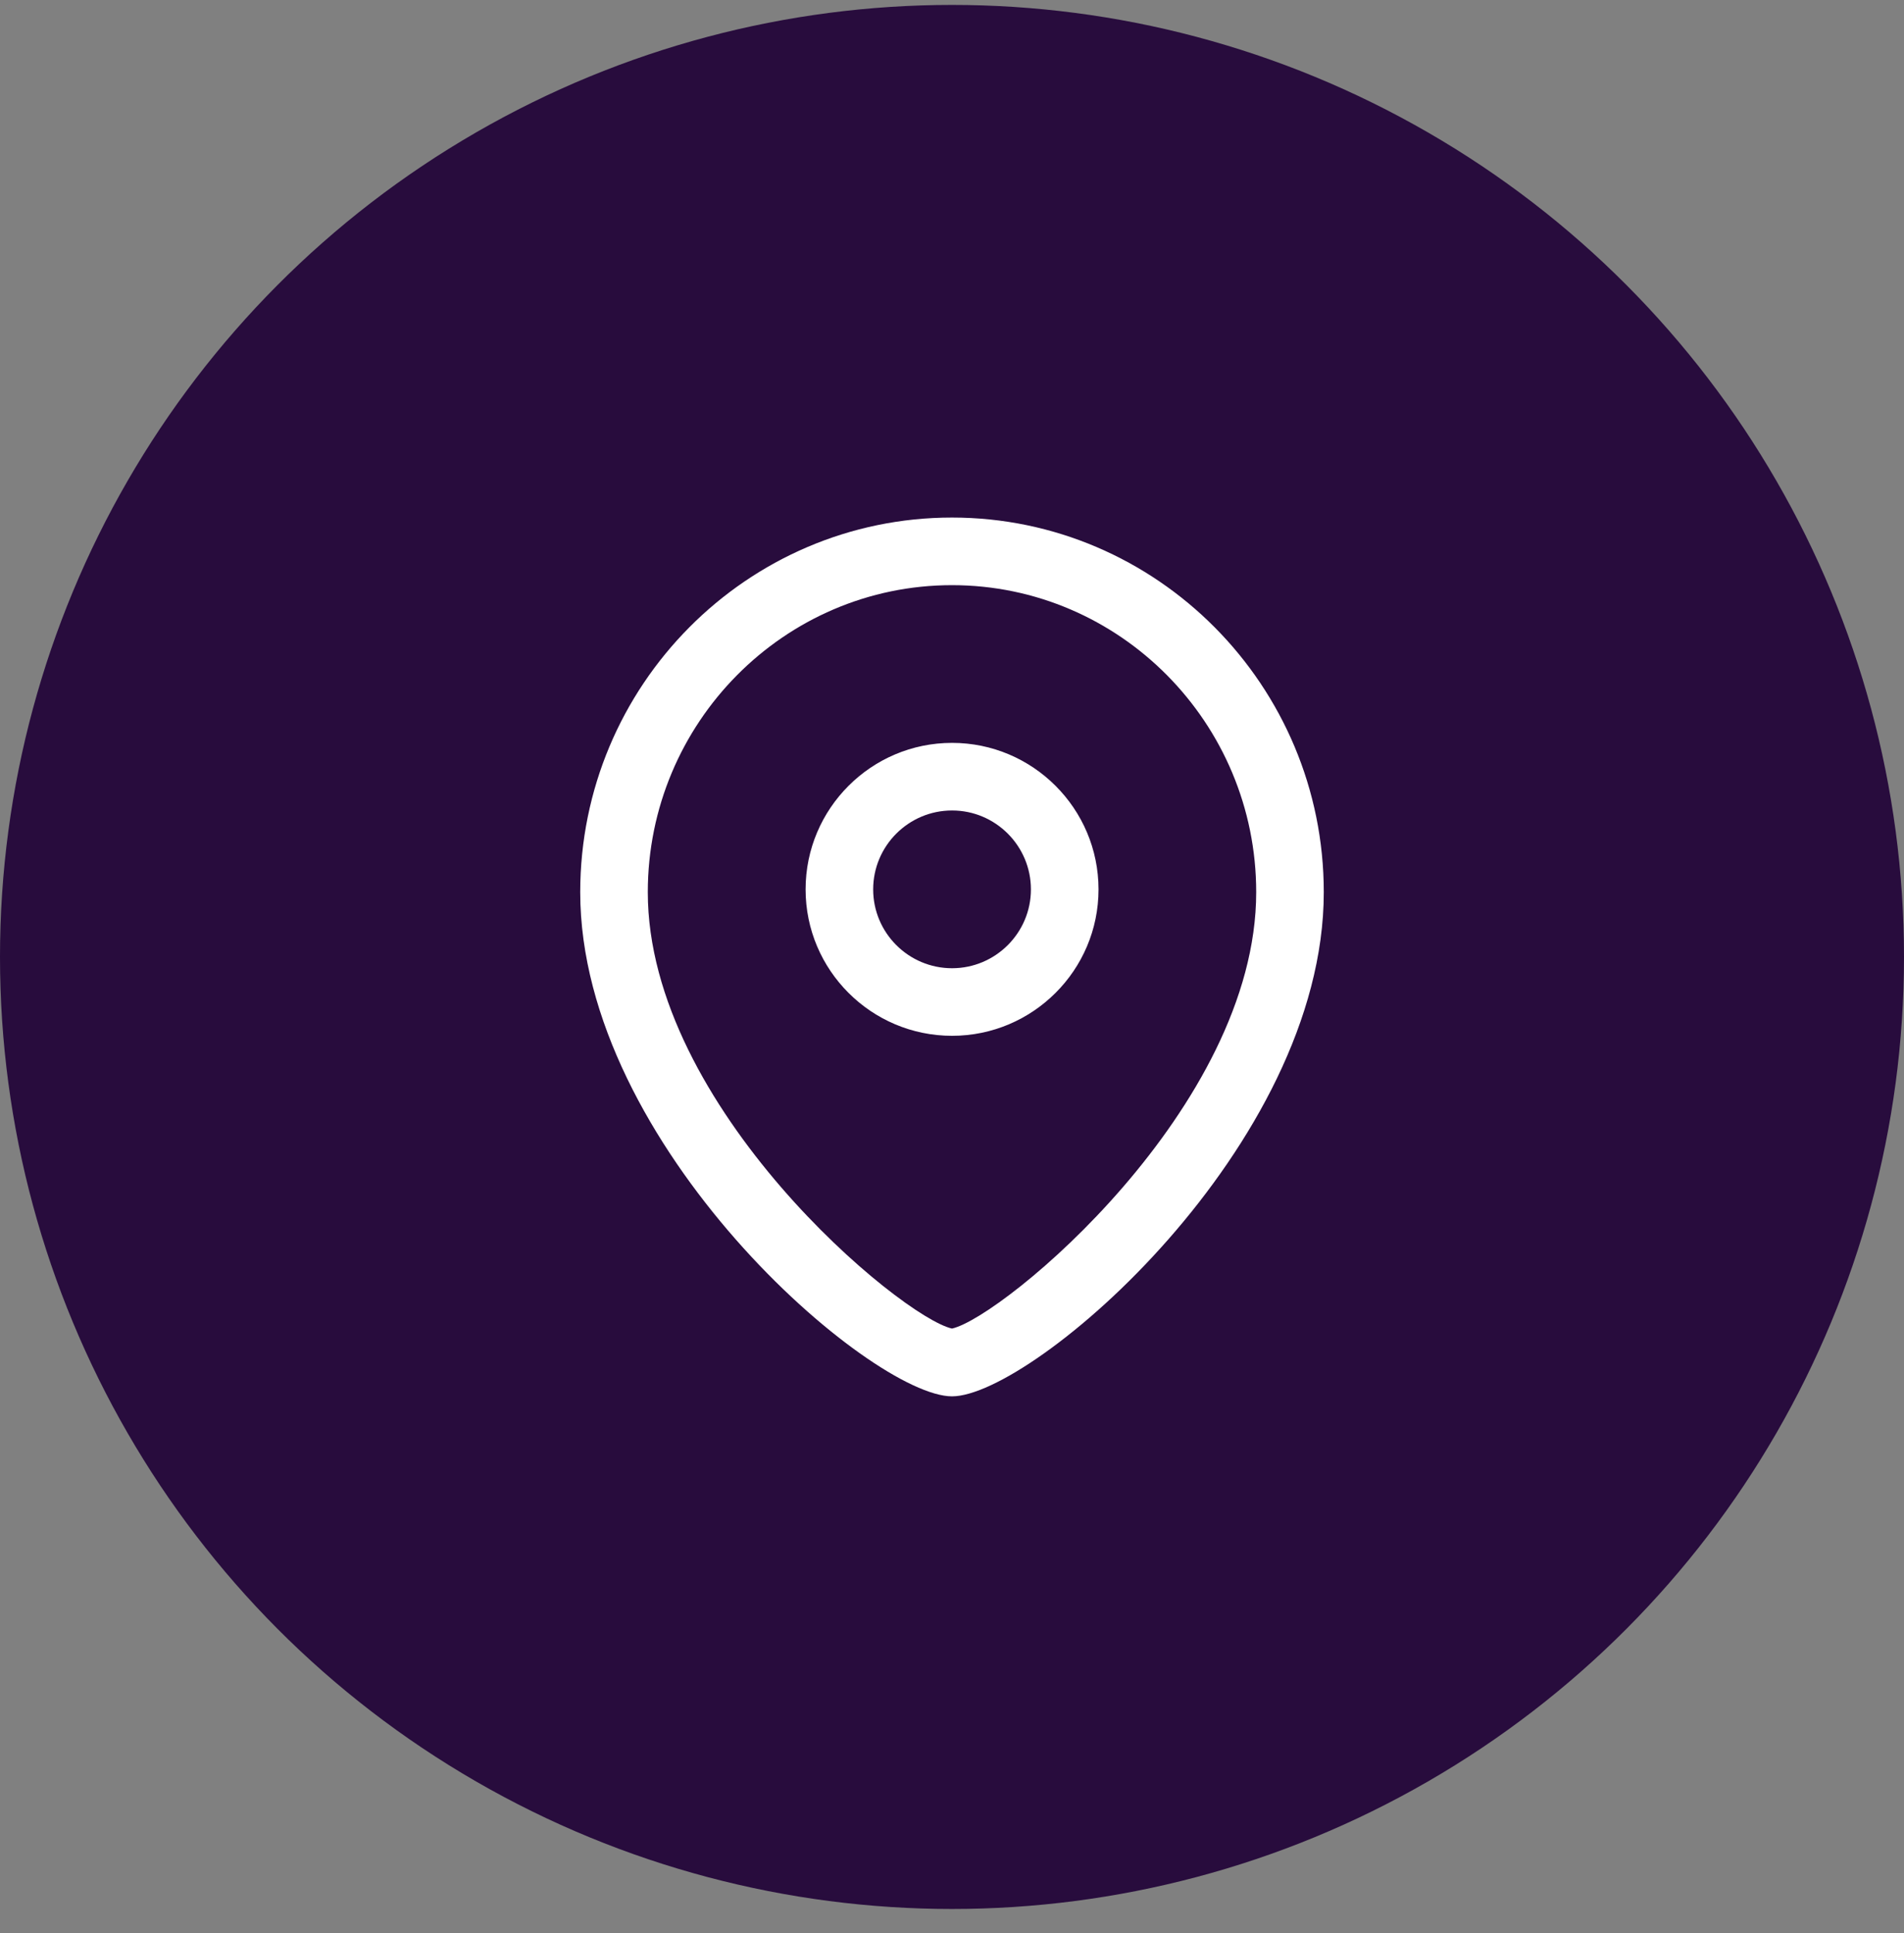
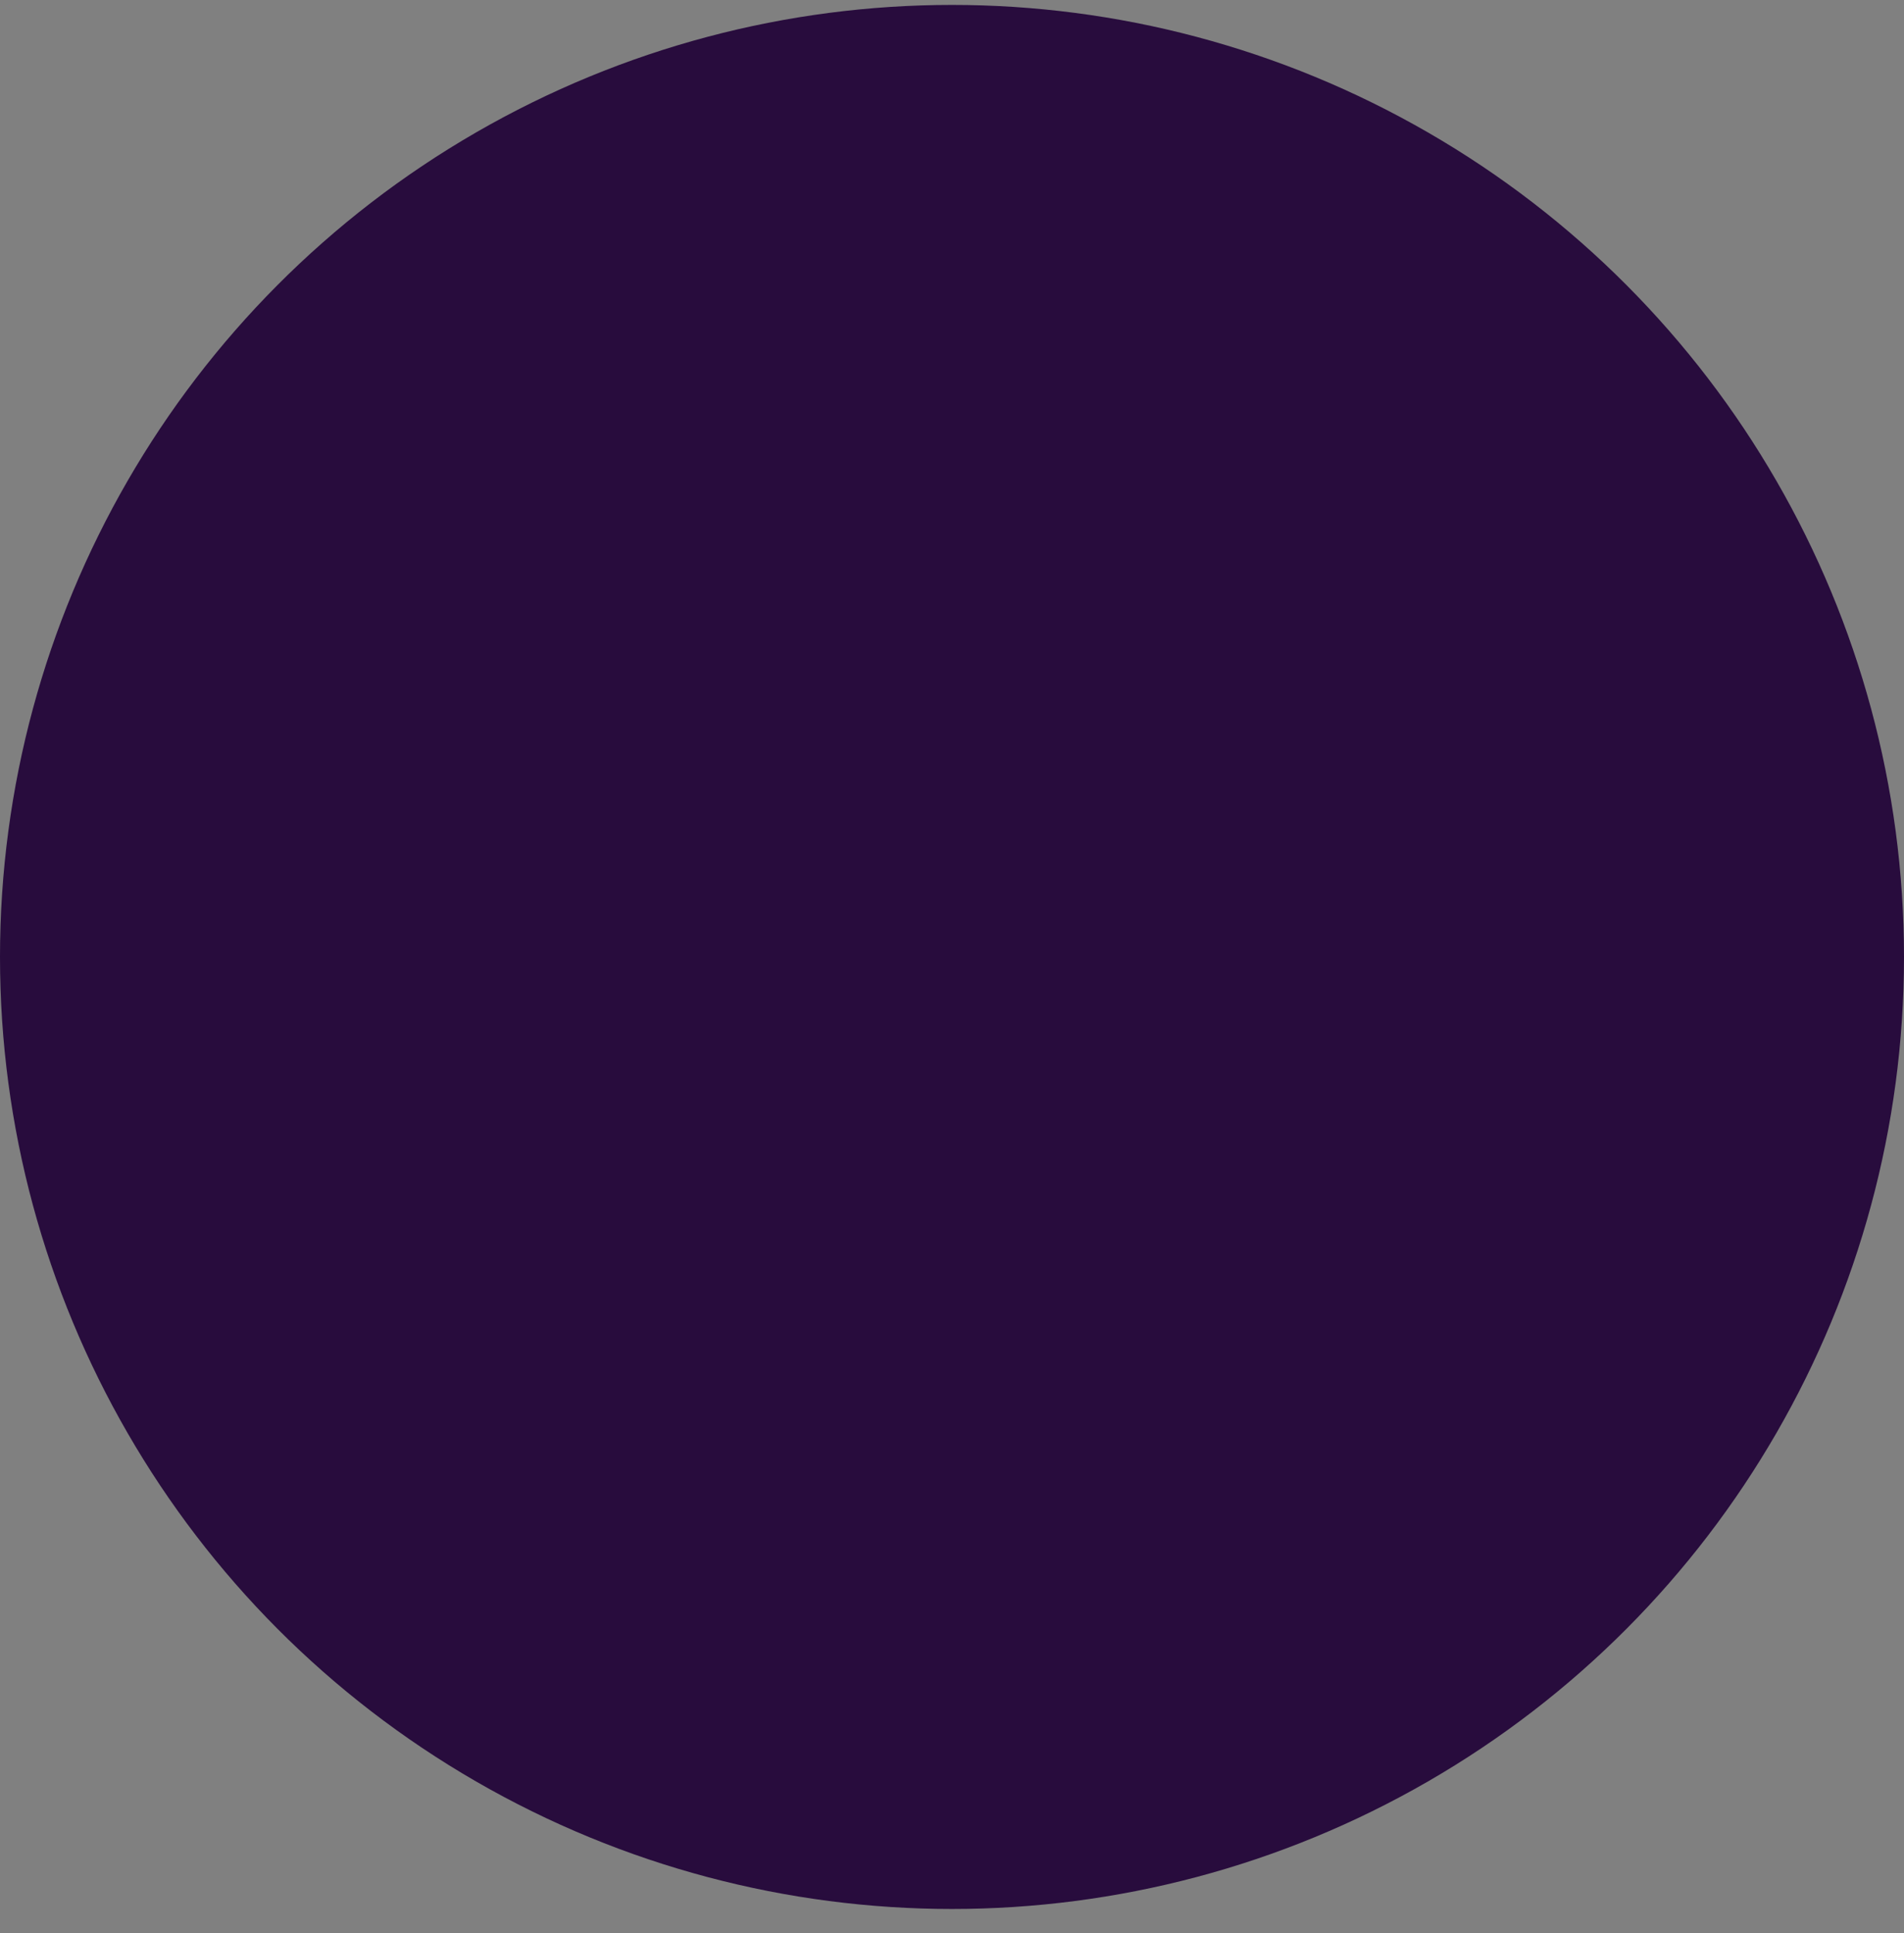
<svg xmlns="http://www.w3.org/2000/svg" fill="none" viewBox="0 0 65 66" height="66" width="65">
  <rect x="0" y="0" width="65" height="66" fill="#808080" stroke="none" />
  <circle fill="#280C3D" r="32.5" cy="32.668" cx="32.5" />
-   <path fill="white" d="M32.5 17.668C39.498 17.668 45.192 23.405 45.192 30.457C45.192 39.126 35.26 47.668 32.5 47.668C29.74 47.668 19.808 39.126 19.808 30.457C19.808 23.405 25.502 17.668 32.5 17.668ZM32.5 19.976C26.774 19.976 22.115 24.679 22.115 30.457C22.115 37.809 30.768 44.973 32.5 45.354C34.232 44.971 42.885 37.808 42.885 30.457C42.885 24.679 38.226 19.976 32.5 19.976ZM32.502 25.36C35.258 25.36 37.502 27.603 37.502 30.362C37.502 33.119 35.258 35.36 32.502 35.36C29.744 35.36 27.502 33.119 27.502 30.362C27.502 27.603 29.744 25.36 32.502 25.36ZM32.502 27.668C31.017 27.668 29.809 28.876 29.809 30.362C29.809 31.846 31.017 33.053 32.502 33.053C33.986 33.053 35.194 31.846 35.194 30.362C35.194 28.876 33.986 27.668 32.502 27.668Z" clip-rule="evenodd" fill-rule="evenodd" />
</svg>